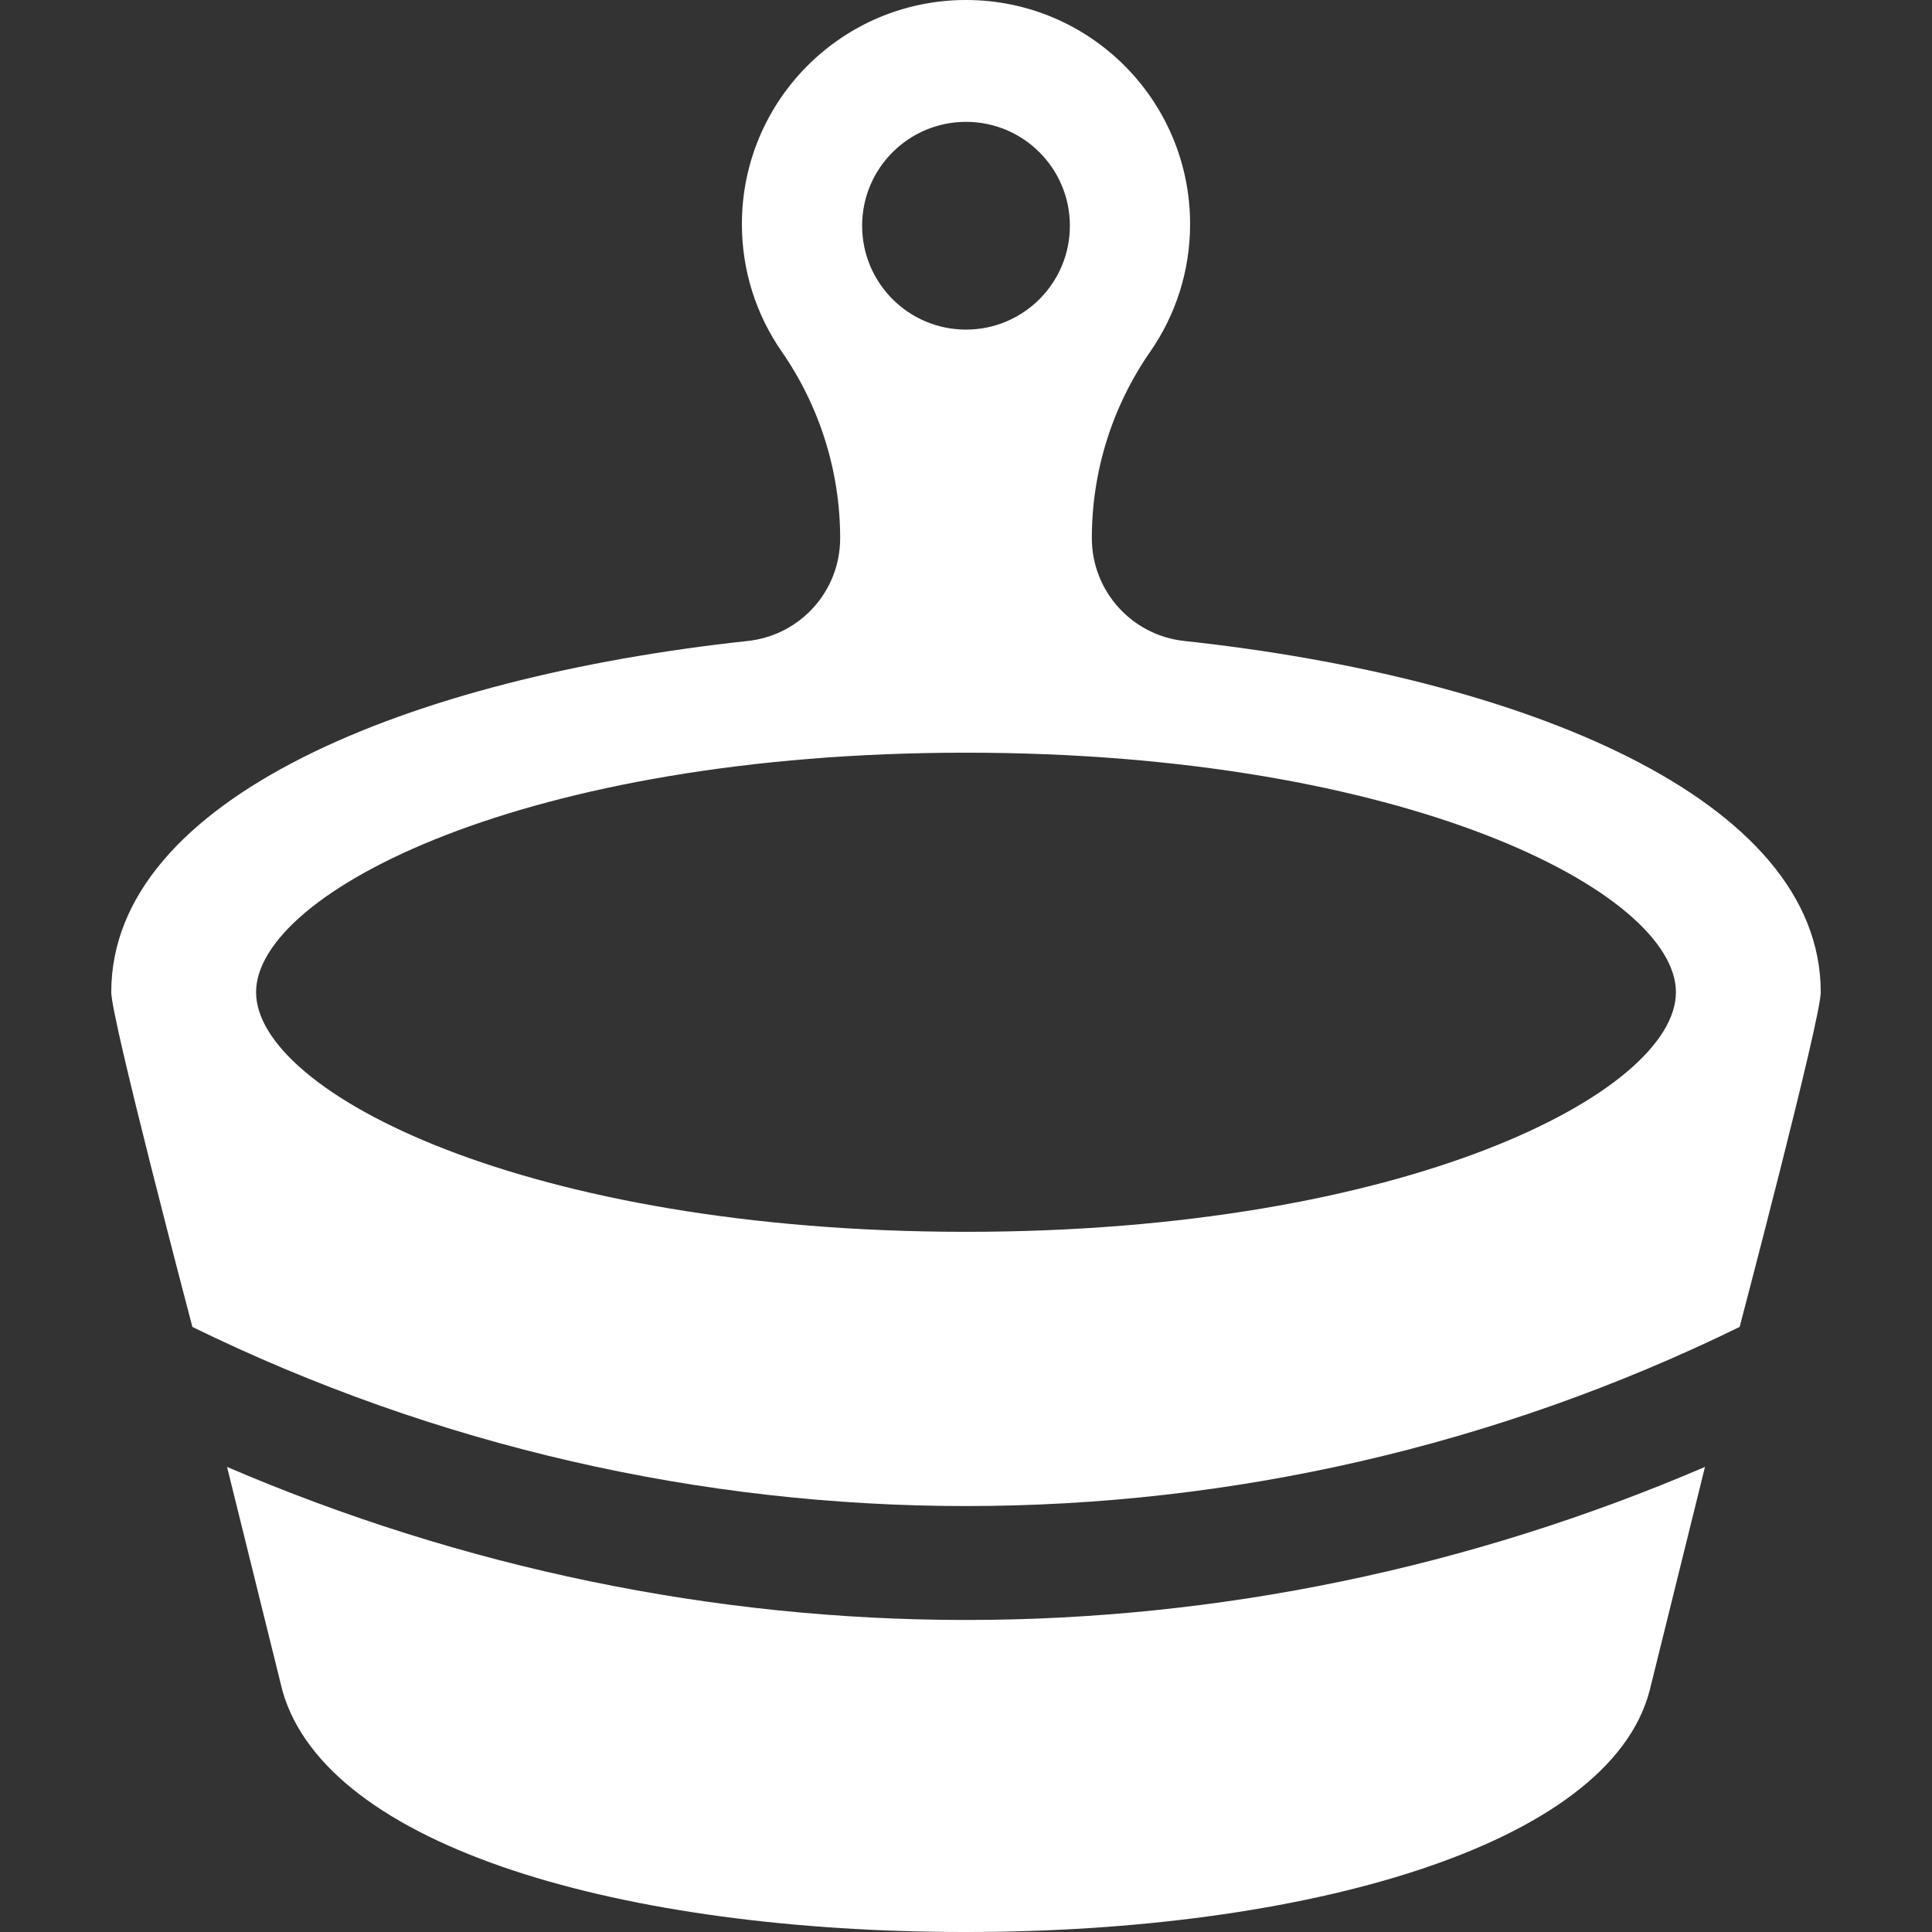
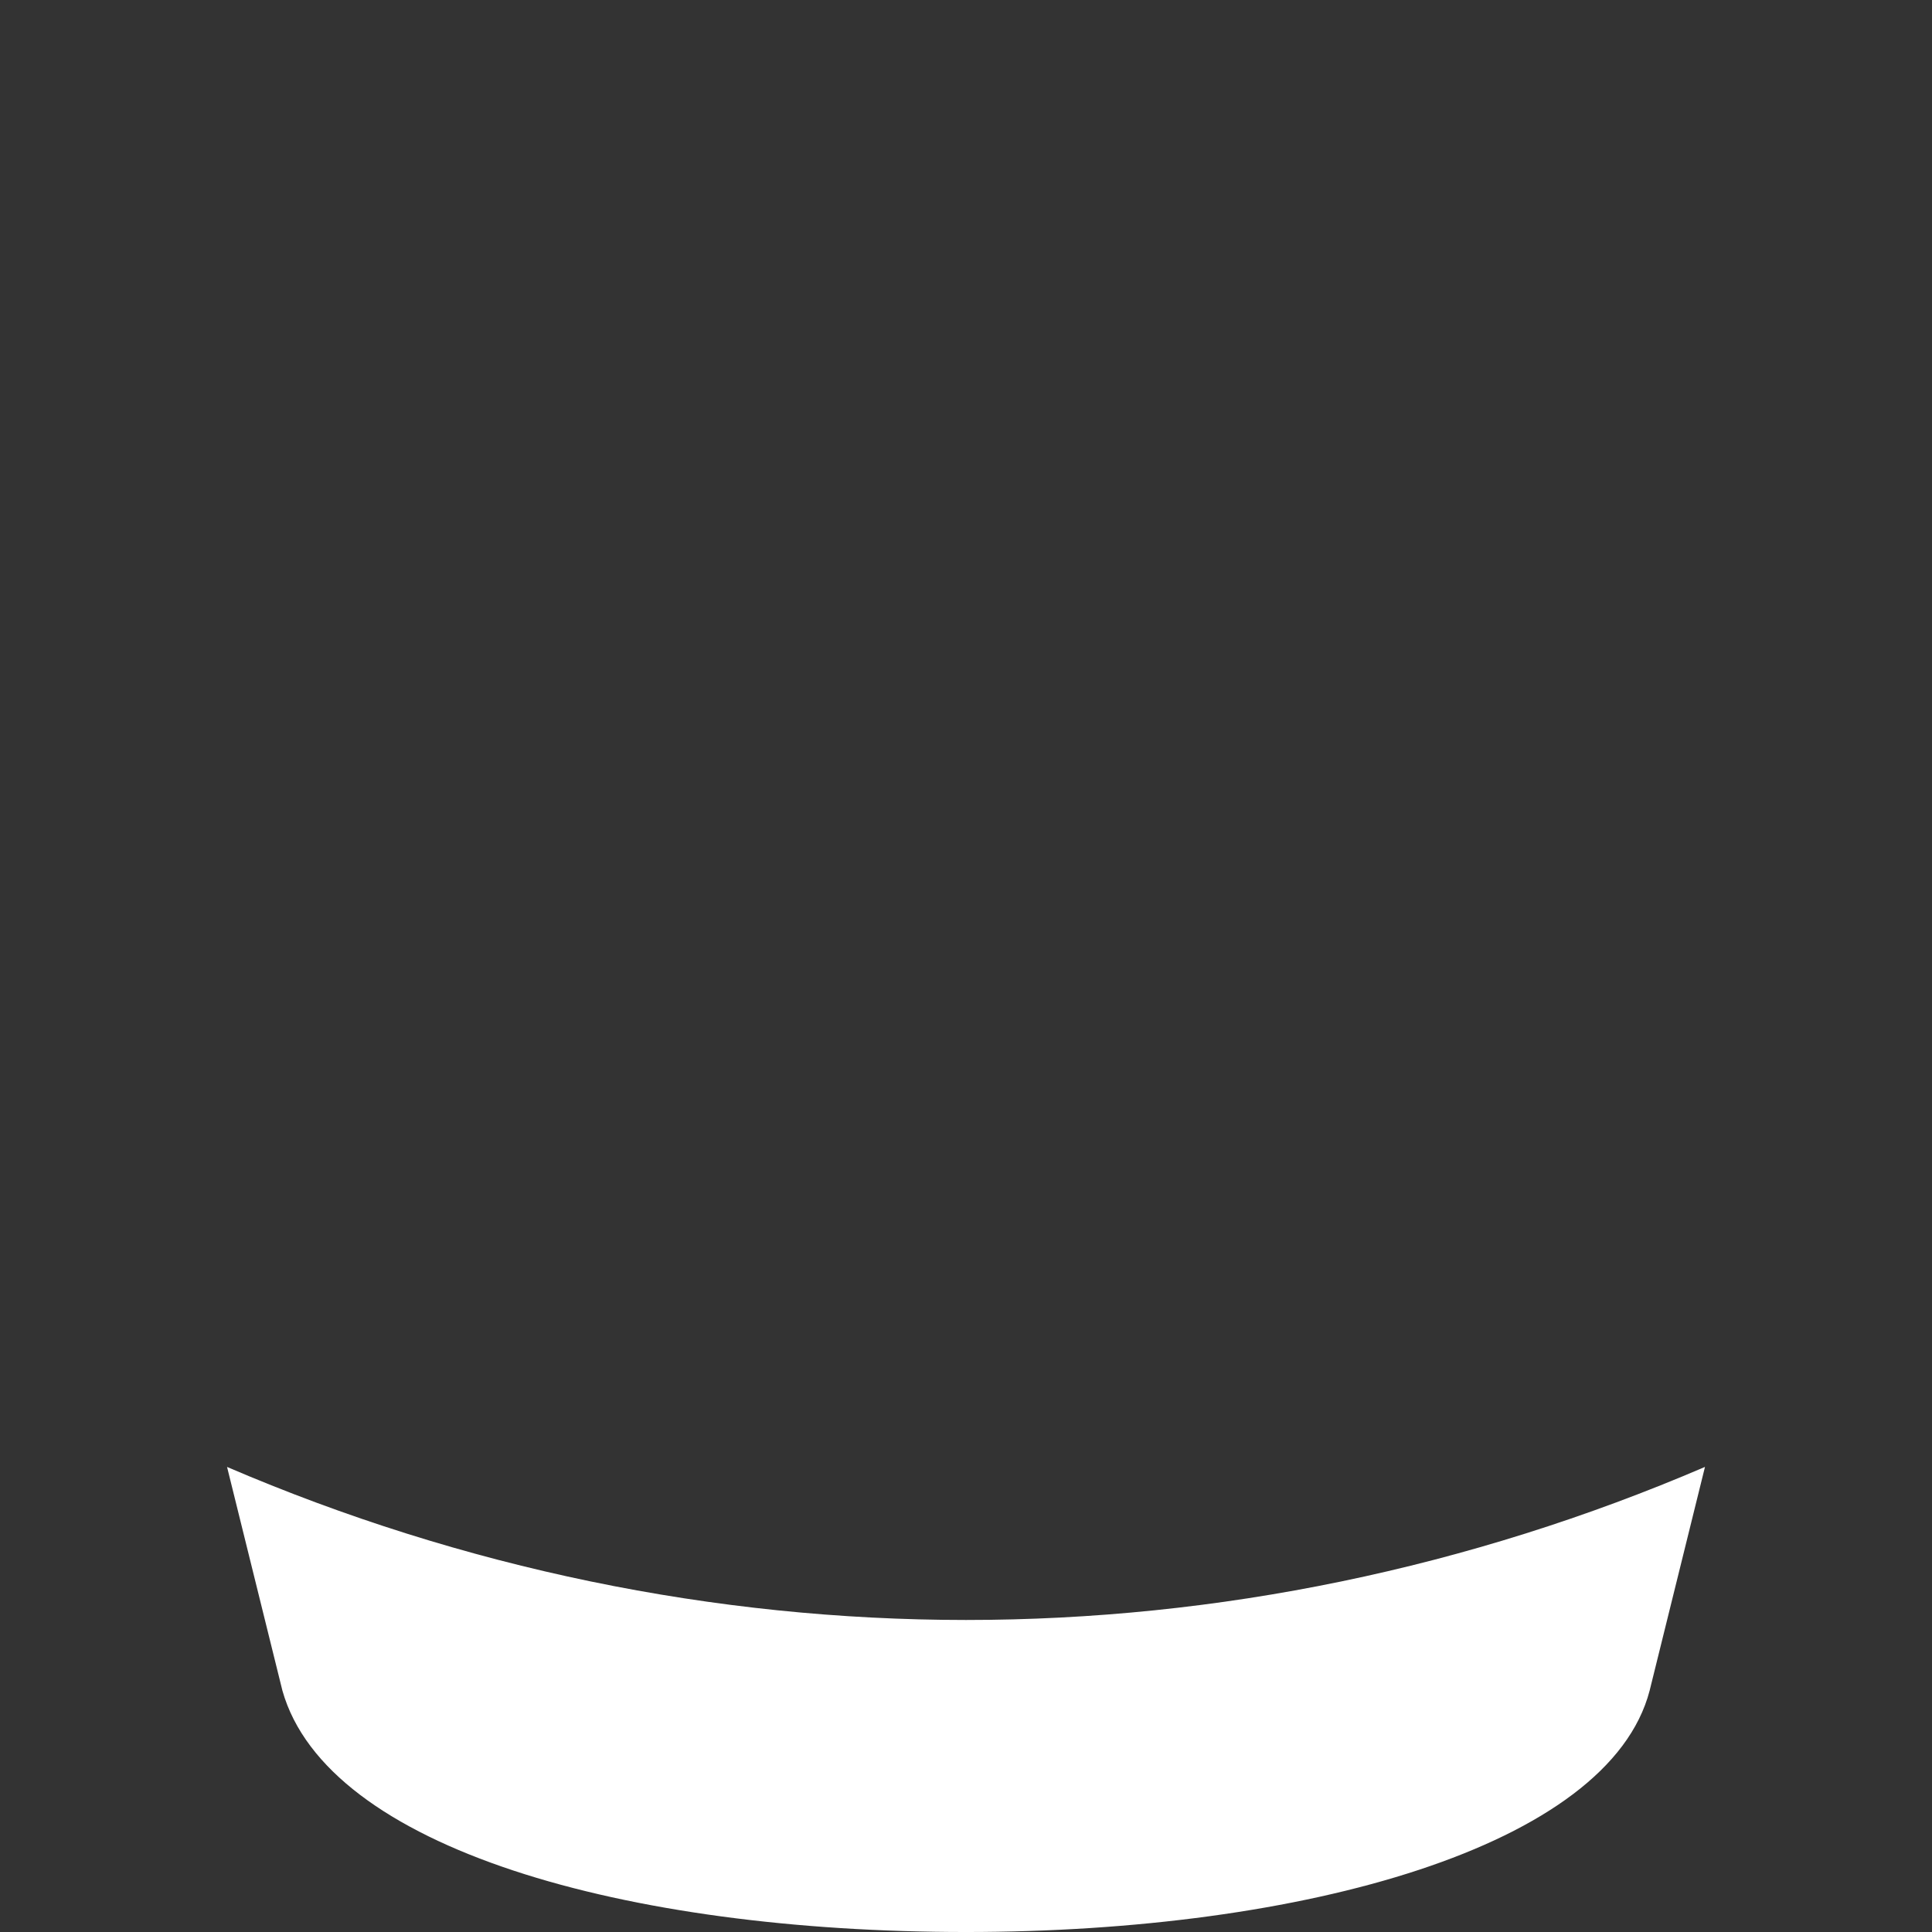
<svg xmlns="http://www.w3.org/2000/svg" version="1.1" id="Capa_1" x="0px" y="0px" fill="#FFF" viewBox="0 0 492.735 492.735" style="enable-background:new 0 0 492.735 492.735;" xml:space="preserve">
  <rect x="0" y="0" width="492.735" height="492.735" fill="#333333" stroke="none" />
  <g id="XMLID_154_">
    <path id="XMLID_155_" d="M57.907,374.126l14.122,57.06c11.391,40.216,87.428,61.55,174.339,61.55   c86.003,0,163.958-21.779,174.347-61.55l14.121-57.067c-60.164,25.831-124.268,39.038-188.476,39.038   C182.168,413.156,118.063,399.949,57.907,374.126z" />
-     <path id="XMLID_156_" d="M302.034,163.472c-13.398-1.439-23.571-12.743-23.571-26.213v-0.039c0-17.06,5.191-33.545,14.911-47.563   c6.399-9.226,10.148-20.426,10.148-32.501C303.523,25.584,277.939,0,246.368,0c-31.563,0-57.156,25.584-57.156,57.155   c0,12.075,3.75,23.275,10.15,32.501c9.687,13.964,14.909,30.568,14.909,47.563v0.039c0,13.502-10.148,24.766-23.57,26.213   c-86.003,9.283-162.327,39.986-162.327,89.587c0,6.877,20.696,85.366,20.696,85.366c124.484,60.903,270.119,60.912,394.602-0.008   c0,0,20.688-78.482,20.688-85.358C464.361,203.458,388.038,172.755,302.034,163.472z M246.368,31.077   c14.63,0,26.492,11.86,26.492,26.492c0,14.63-11.862,26.492-26.492,26.492c-14.631,0-26.492-11.862-26.492-26.492   C219.877,42.938,231.737,31.077,246.368,31.077z M246.368,191.963c112.176,0,181.057,35.59,181.057,61.096   c0,25.521-68.88,61.103-181.057,61.103c-112.177,0-181.058-35.582-181.058-61.103C65.31,227.553,134.191,191.963,246.368,191.963z" />
  </g>
</svg>